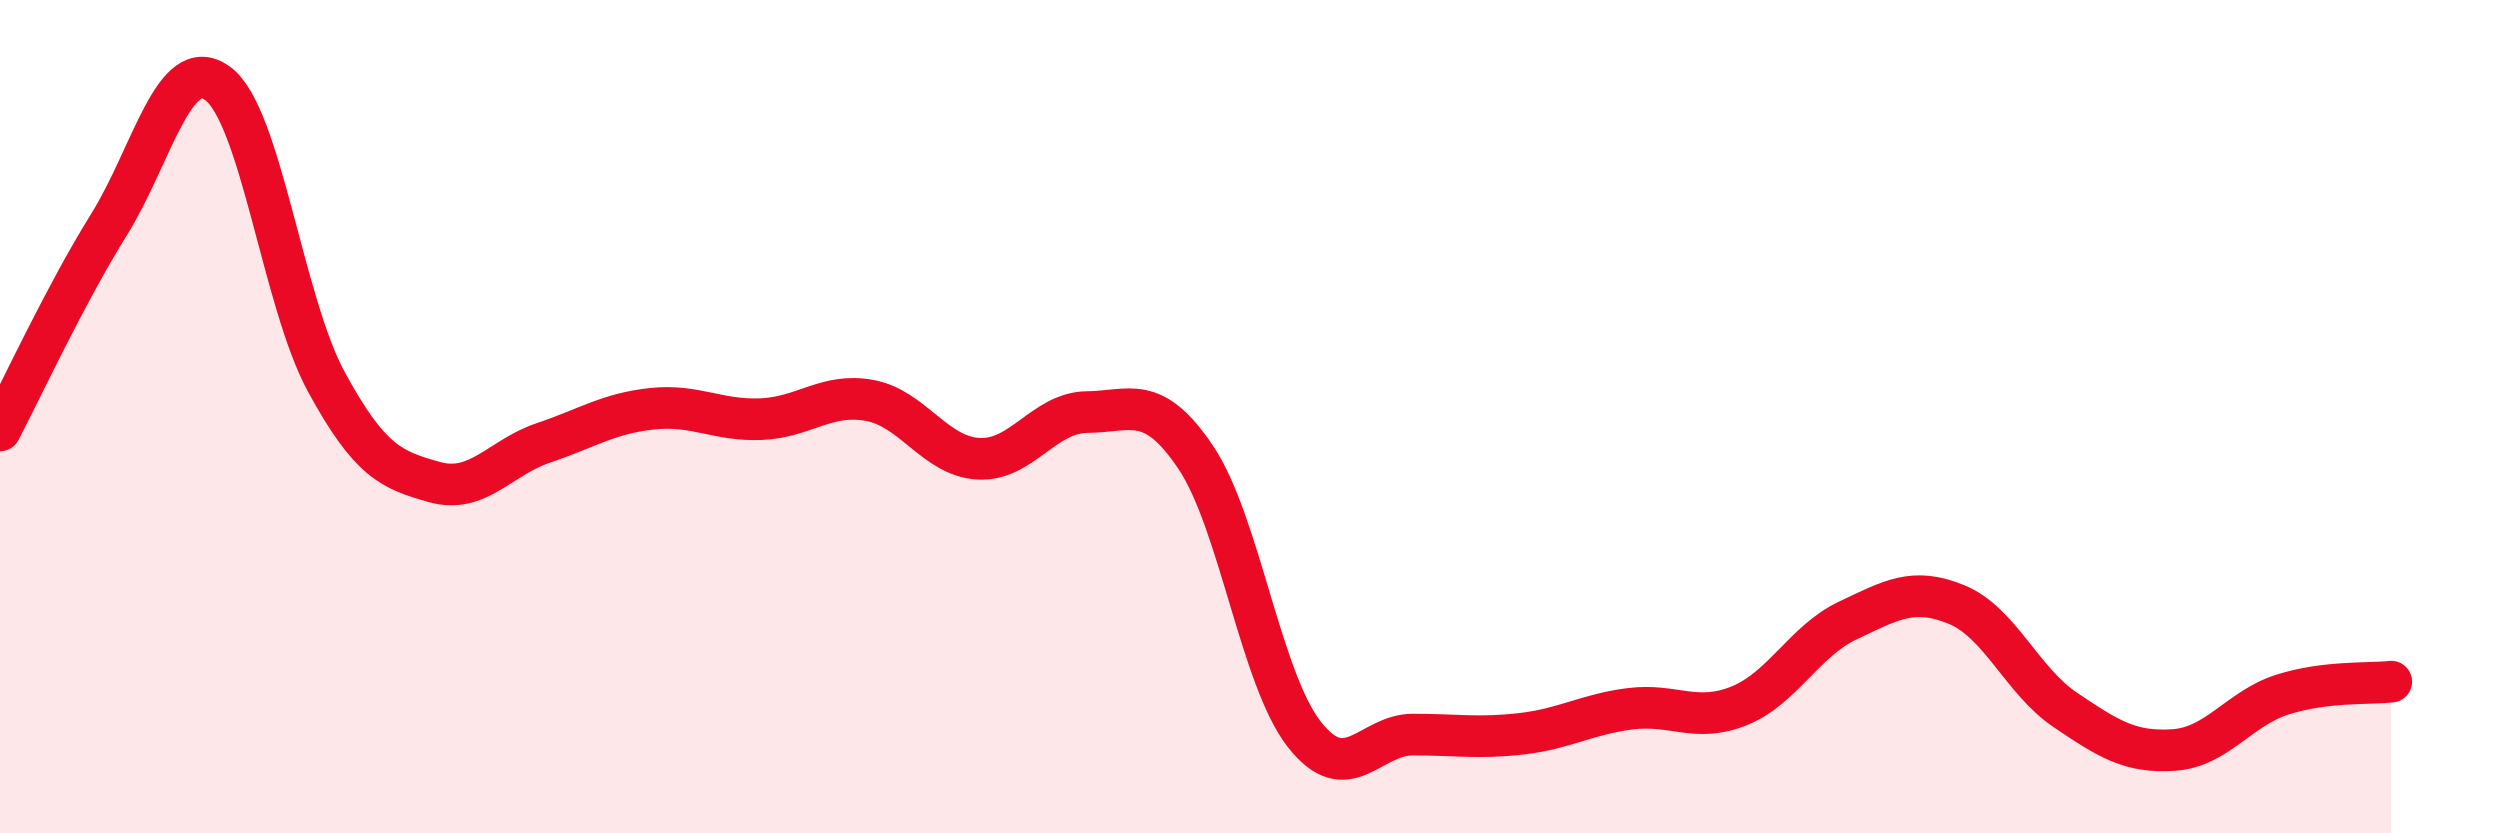
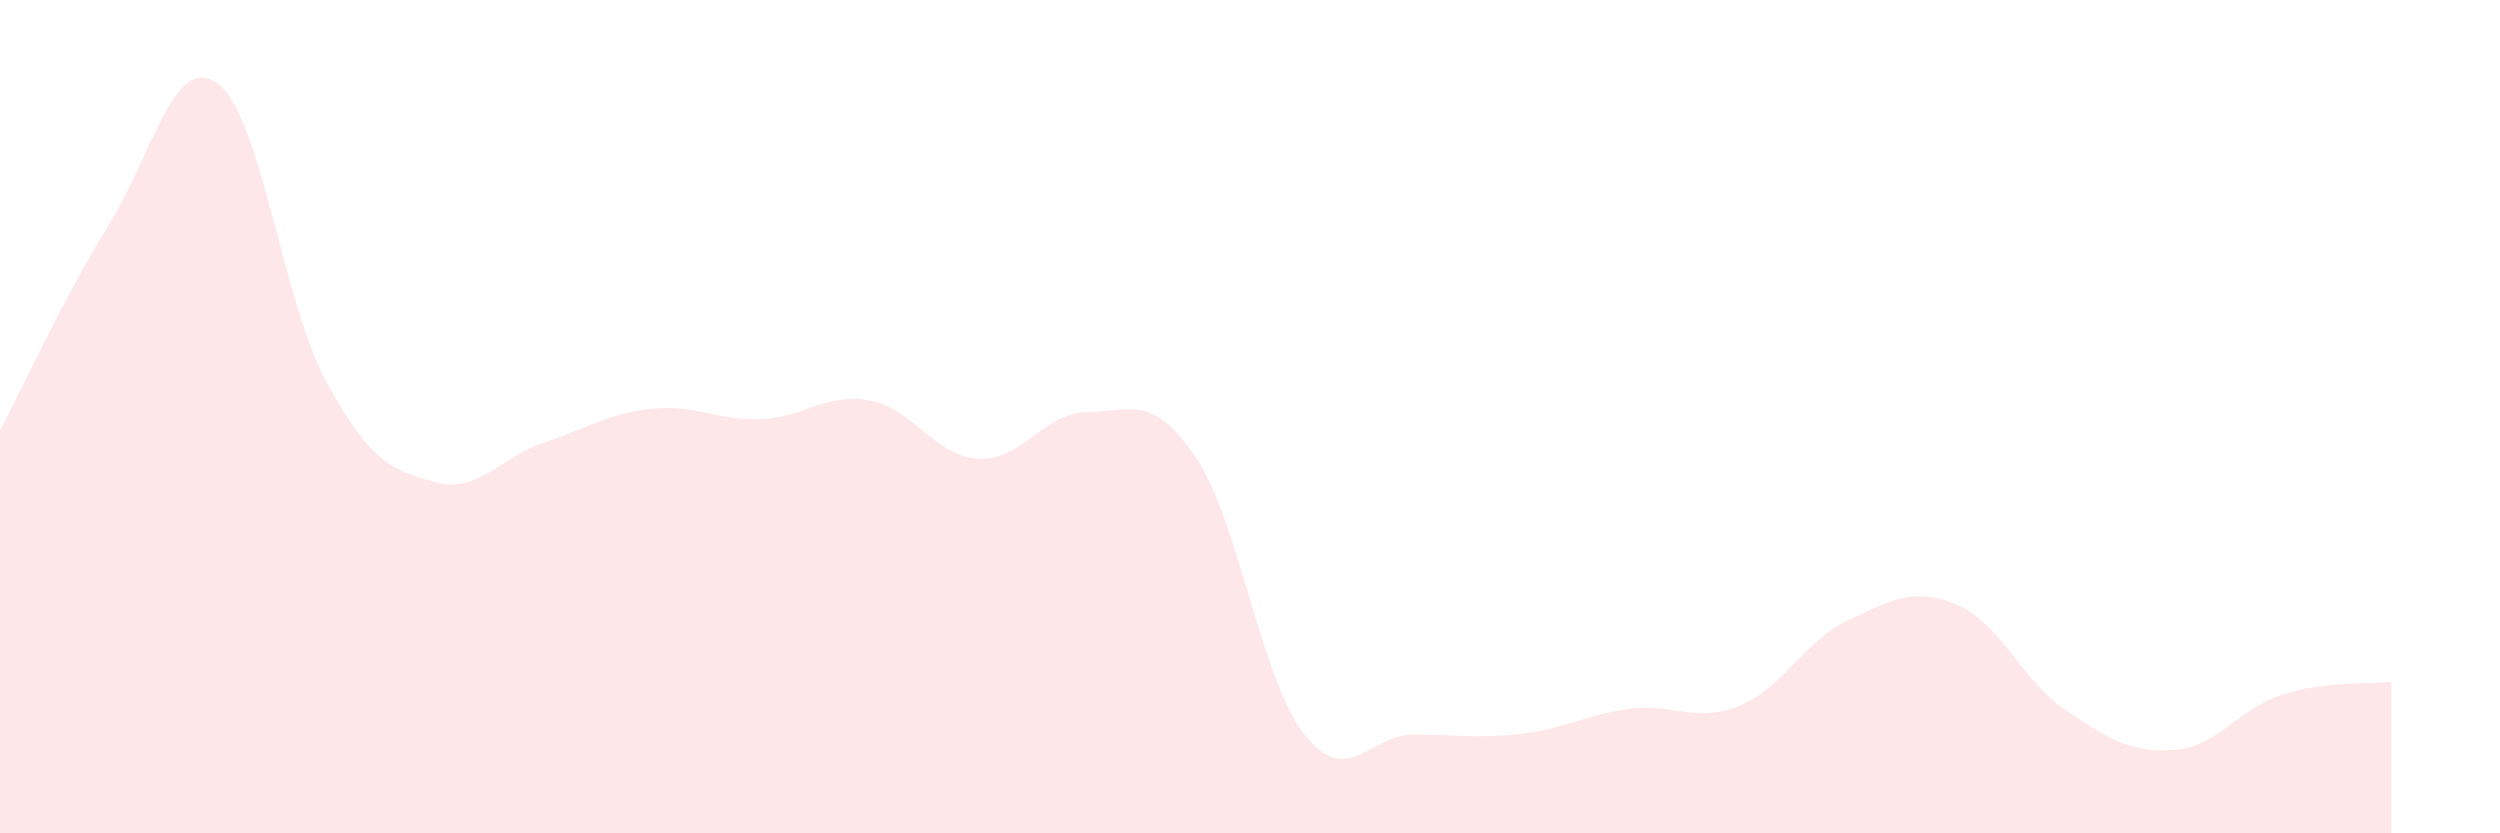
<svg xmlns="http://www.w3.org/2000/svg" width="60" height="20" viewBox="0 0 60 20">
  <path d="M 0,10.33 C 0.52,9.34 1.57,7.07 2.61,5.4 C 3.65,3.73 4.18,1.25 5.22,2 C 6.26,2.75 6.79,7.25 7.83,9.16 C 8.87,11.07 9.39,11.28 10.43,11.57 C 11.47,11.86 12,10.98 13.04,10.63 C 14.08,10.28 14.61,9.92 15.65,9.81 C 16.69,9.7 17.22,10.1 18.26,10.06 C 19.3,10.02 19.83,9.42 20.87,9.61 C 21.91,9.8 22.44,10.95 23.48,11.01 C 24.52,11.07 25.05,9.9 26.09,9.89 C 27.13,9.88 27.66,9.43 28.7,10.98 C 29.74,12.53 30.26,16.29 31.3,17.62 C 32.34,18.95 32.87,17.63 33.91,17.63 C 34.95,17.63 35.48,17.73 36.52,17.61 C 37.56,17.49 38.09,17.14 39.13,17.01 C 40.17,16.88 40.7,17.36 41.74,16.94 C 42.78,16.52 43.31,15.38 44.35,14.89 C 45.39,14.4 45.92,14.08 46.96,14.51 C 48,14.94 48.53,16.34 49.57,17.04 C 50.61,17.74 51.13,18.07 52.17,18 C 53.21,17.93 53.74,17 54.78,16.67 C 55.82,16.34 56.87,16.42 57.39,16.36L57.39 20L0 20Z" fill="#EB0A25" opacity="0.1" stroke-linecap="round" stroke-linejoin="round" />
-   <path d="M 0,10.33 C 0.52,9.34 1.57,7.07 2.61,5.4 C 3.65,3.73 4.18,1.25 5.22,2 C 6.26,2.75 6.79,7.25 7.83,9.16 C 8.87,11.07 9.39,11.28 10.43,11.57 C 11.47,11.86 12,10.98 13.04,10.63 C 14.08,10.28 14.61,9.92 15.65,9.81 C 16.69,9.7 17.22,10.1 18.26,10.06 C 19.3,10.02 19.83,9.42 20.87,9.61 C 21.91,9.8 22.44,10.95 23.48,11.01 C 24.52,11.07 25.05,9.9 26.09,9.89 C 27.13,9.88 27.66,9.43 28.7,10.98 C 29.74,12.53 30.26,16.29 31.3,17.62 C 32.34,18.95 32.87,17.63 33.91,17.63 C 34.95,17.63 35.48,17.73 36.52,17.61 C 37.56,17.49 38.09,17.14 39.13,17.01 C 40.17,16.88 40.7,17.36 41.74,16.94 C 42.78,16.52 43.31,15.38 44.35,14.89 C 45.39,14.4 45.92,14.08 46.96,14.51 C 48,14.94 48.53,16.34 49.57,17.04 C 50.61,17.74 51.13,18.07 52.17,18 C 53.21,17.93 53.74,17 54.78,16.67 C 55.82,16.34 56.87,16.42 57.39,16.36" stroke="#EB0A25" stroke-width="1" fill="none" stroke-linecap="round" stroke-linejoin="round" />
</svg>